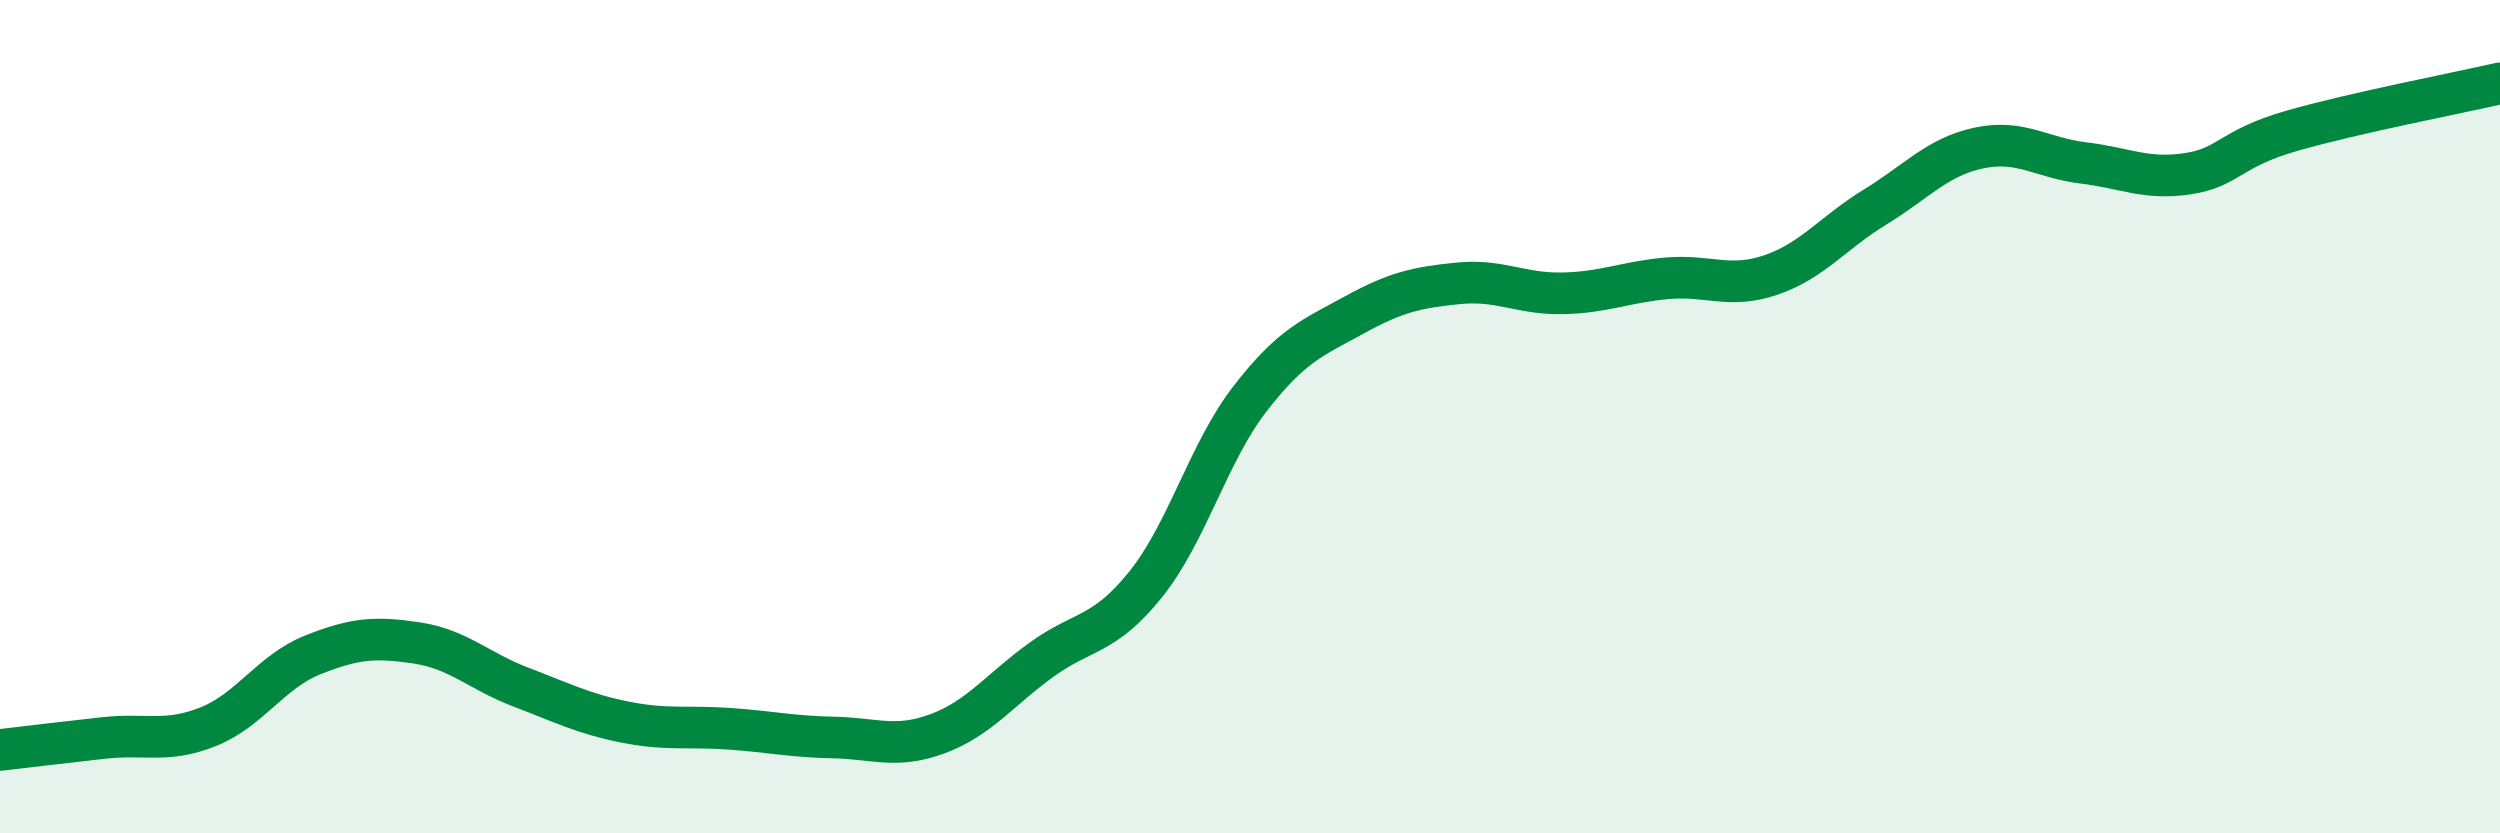
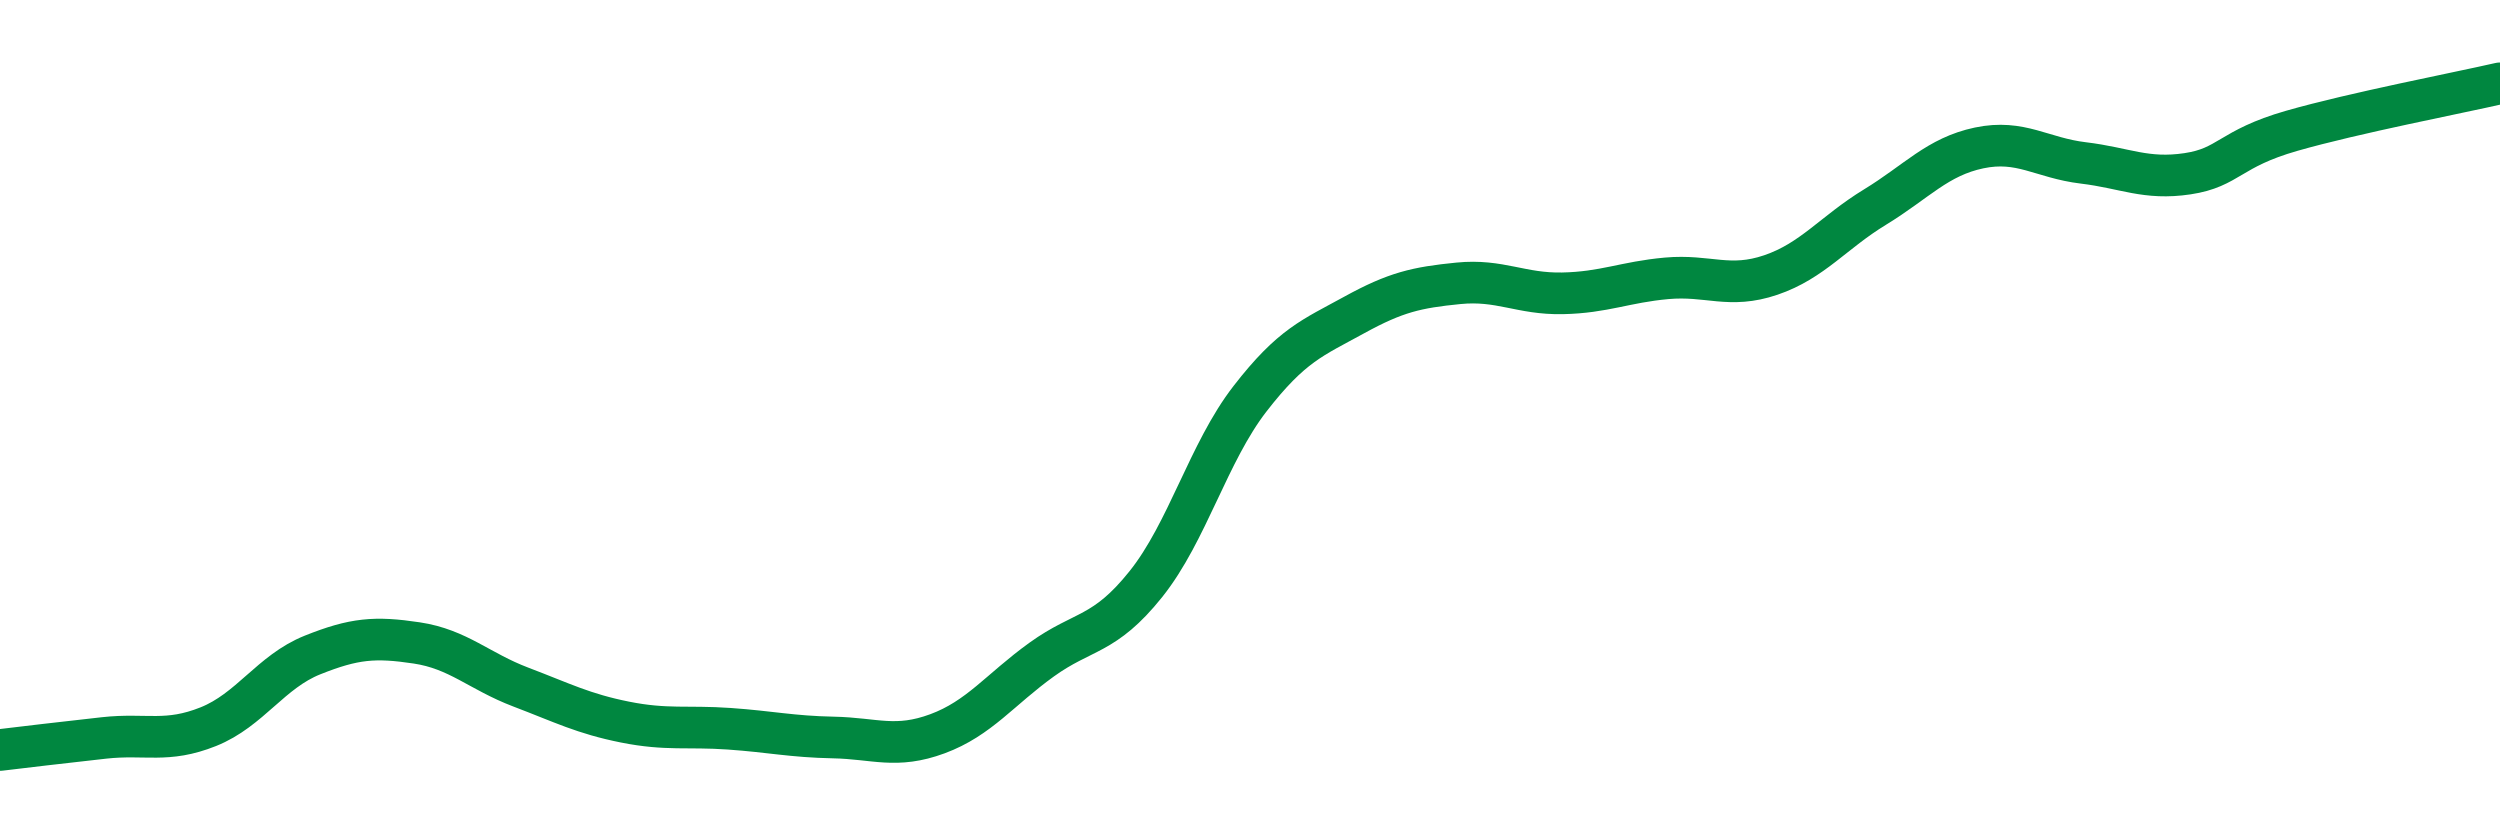
<svg xmlns="http://www.w3.org/2000/svg" width="60" height="20" viewBox="0 0 60 20">
-   <path d="M 0,18 C 0.5,17.94 1.5,17.82 2.5,17.71 C 3.5,17.6 4,17.84 5,17.44 C 6,17.04 6.5,16.12 7.5,15.72 C 8.5,15.32 9,15.28 10,15.43 C 11,15.58 11.5,16.11 12.5,16.49 C 13.5,16.87 14,17.13 15,17.33 C 16,17.53 16.5,17.42 17.5,17.49 C 18.5,17.56 19,17.68 20,17.7 C 21,17.72 21.5,17.98 22.5,17.61 C 23.5,17.24 24,16.55 25,15.83 C 26,15.11 26.5,15.27 27.5,14.02 C 28.5,12.77 29,10.86 30,9.57 C 31,8.28 31.5,8.11 32.5,7.56 C 33.5,7.01 34,6.9 35,6.8 C 36,6.7 36.5,7.06 37.5,7.04 C 38.5,7.02 39,6.77 40,6.68 C 41,6.59 41.5,6.94 42.5,6.6 C 43.5,6.26 44,5.58 45,4.97 C 46,4.36 46.5,3.76 47.5,3.55 C 48.5,3.34 49,3.79 50,3.91 C 51,4.03 51.5,4.32 52.5,4.17 C 53.5,4.02 53.5,3.57 55,3.14 C 56.5,2.71 59,2.23 60,2L60 20L0 20Z" fill="#008740" opacity="0.1" stroke-linecap="round" stroke-linejoin="round" />
  <path d="M 0,18 C 0.5,17.94 1.5,17.82 2.5,17.71 C 3.5,17.6 4,17.84 5,17.44 C 6,17.04 6.5,16.12 7.5,15.72 C 8.5,15.32 9,15.28 10,15.43 C 11,15.58 11.5,16.11 12.5,16.49 C 13.5,16.87 14,17.13 15,17.33 C 16,17.53 16.5,17.42 17.5,17.49 C 18.5,17.56 19,17.68 20,17.7 C 21,17.72 21.5,17.98 22.5,17.61 C 23.5,17.24 24,16.55 25,15.83 C 26,15.11 26.5,15.27 27.5,14.02 C 28.5,12.77 29,10.86 30,9.57 C 31,8.28 31.5,8.11 32.5,7.56 C 33.5,7.01 34,6.9 35,6.8 C 36,6.7 36.5,7.06 37.5,7.04 C 38.5,7.02 39,6.77 40,6.68 C 41,6.59 41.5,6.94 42.5,6.6 C 43.5,6.26 44,5.58 45,4.97 C 46,4.36 46.5,3.76 47.5,3.55 C 48.5,3.34 49,3.79 50,3.91 C 51,4.03 51.5,4.32 52.5,4.17 C 53.5,4.02 53.5,3.57 55,3.14 C 56.5,2.71 59,2.23 60,2" stroke="#008740" stroke-width="1" fill="none" stroke-linecap="round" stroke-linejoin="round" />
</svg>